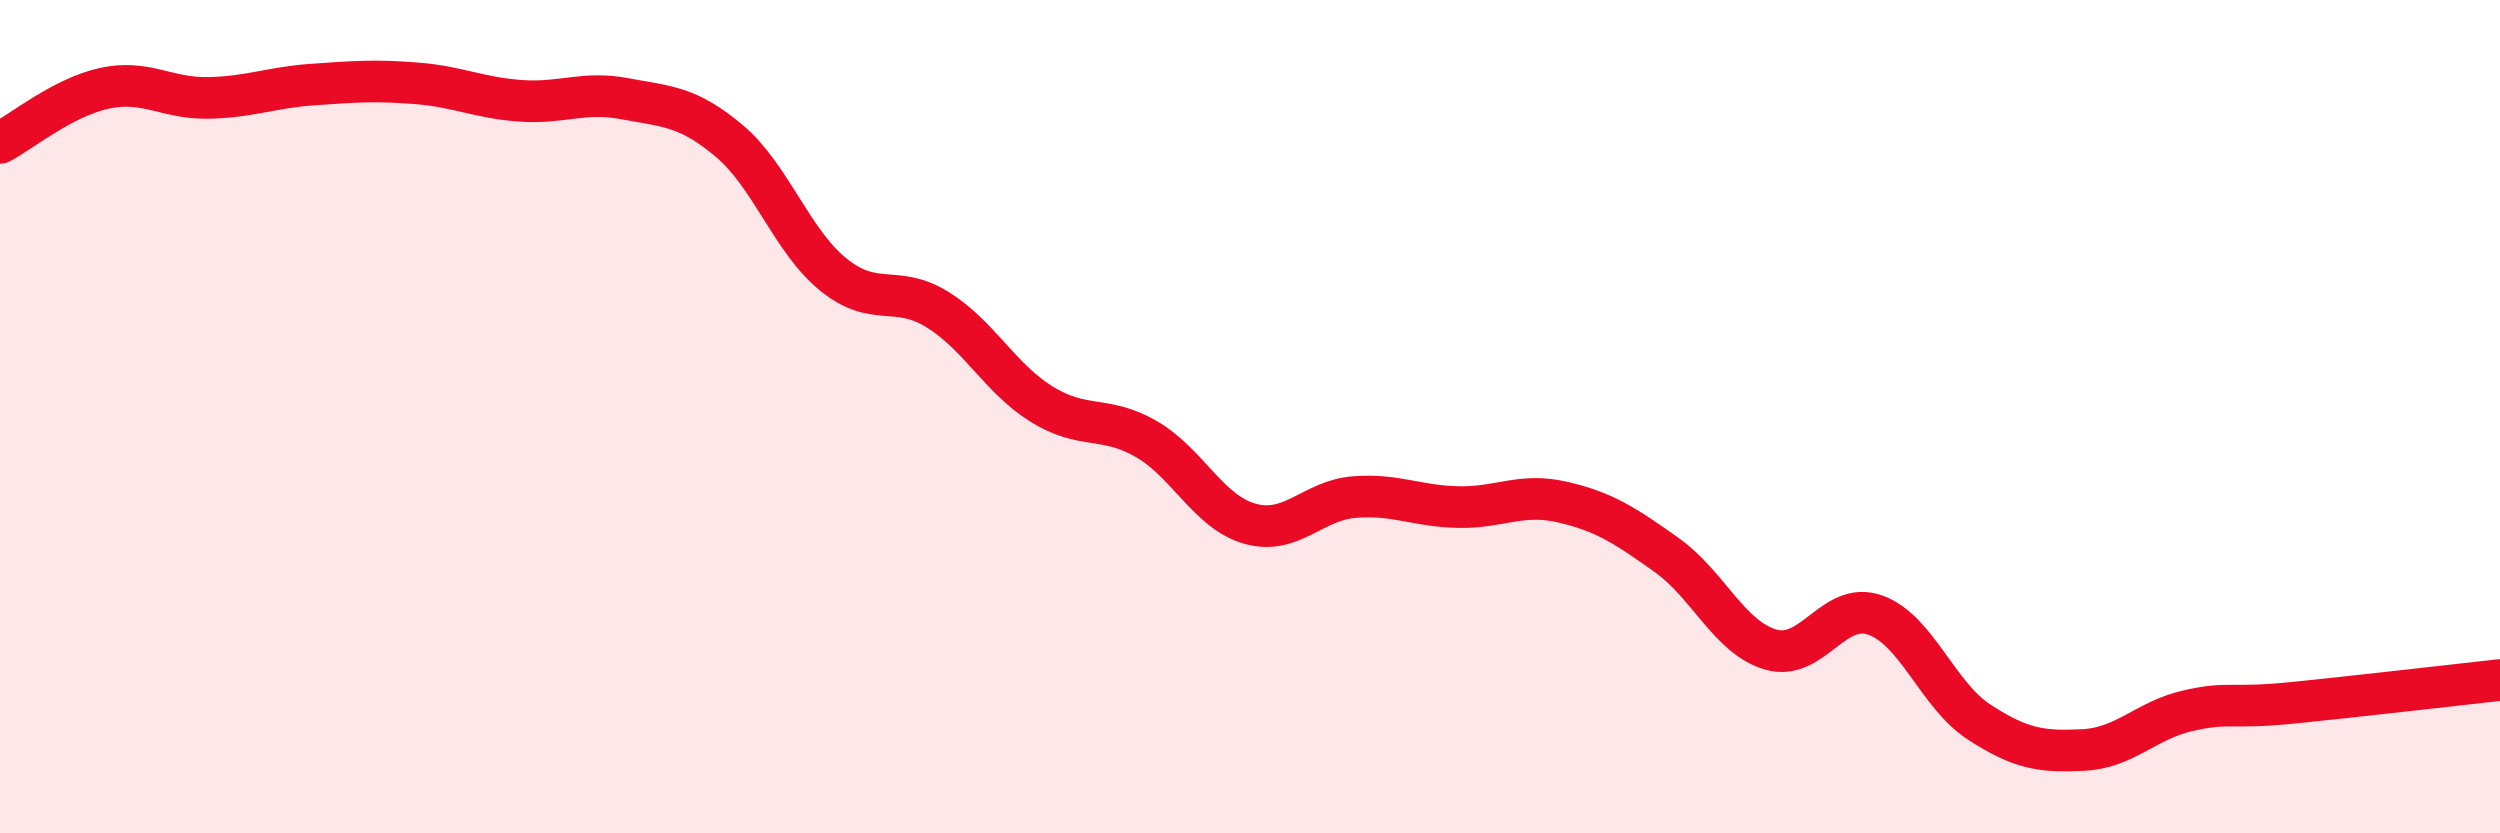
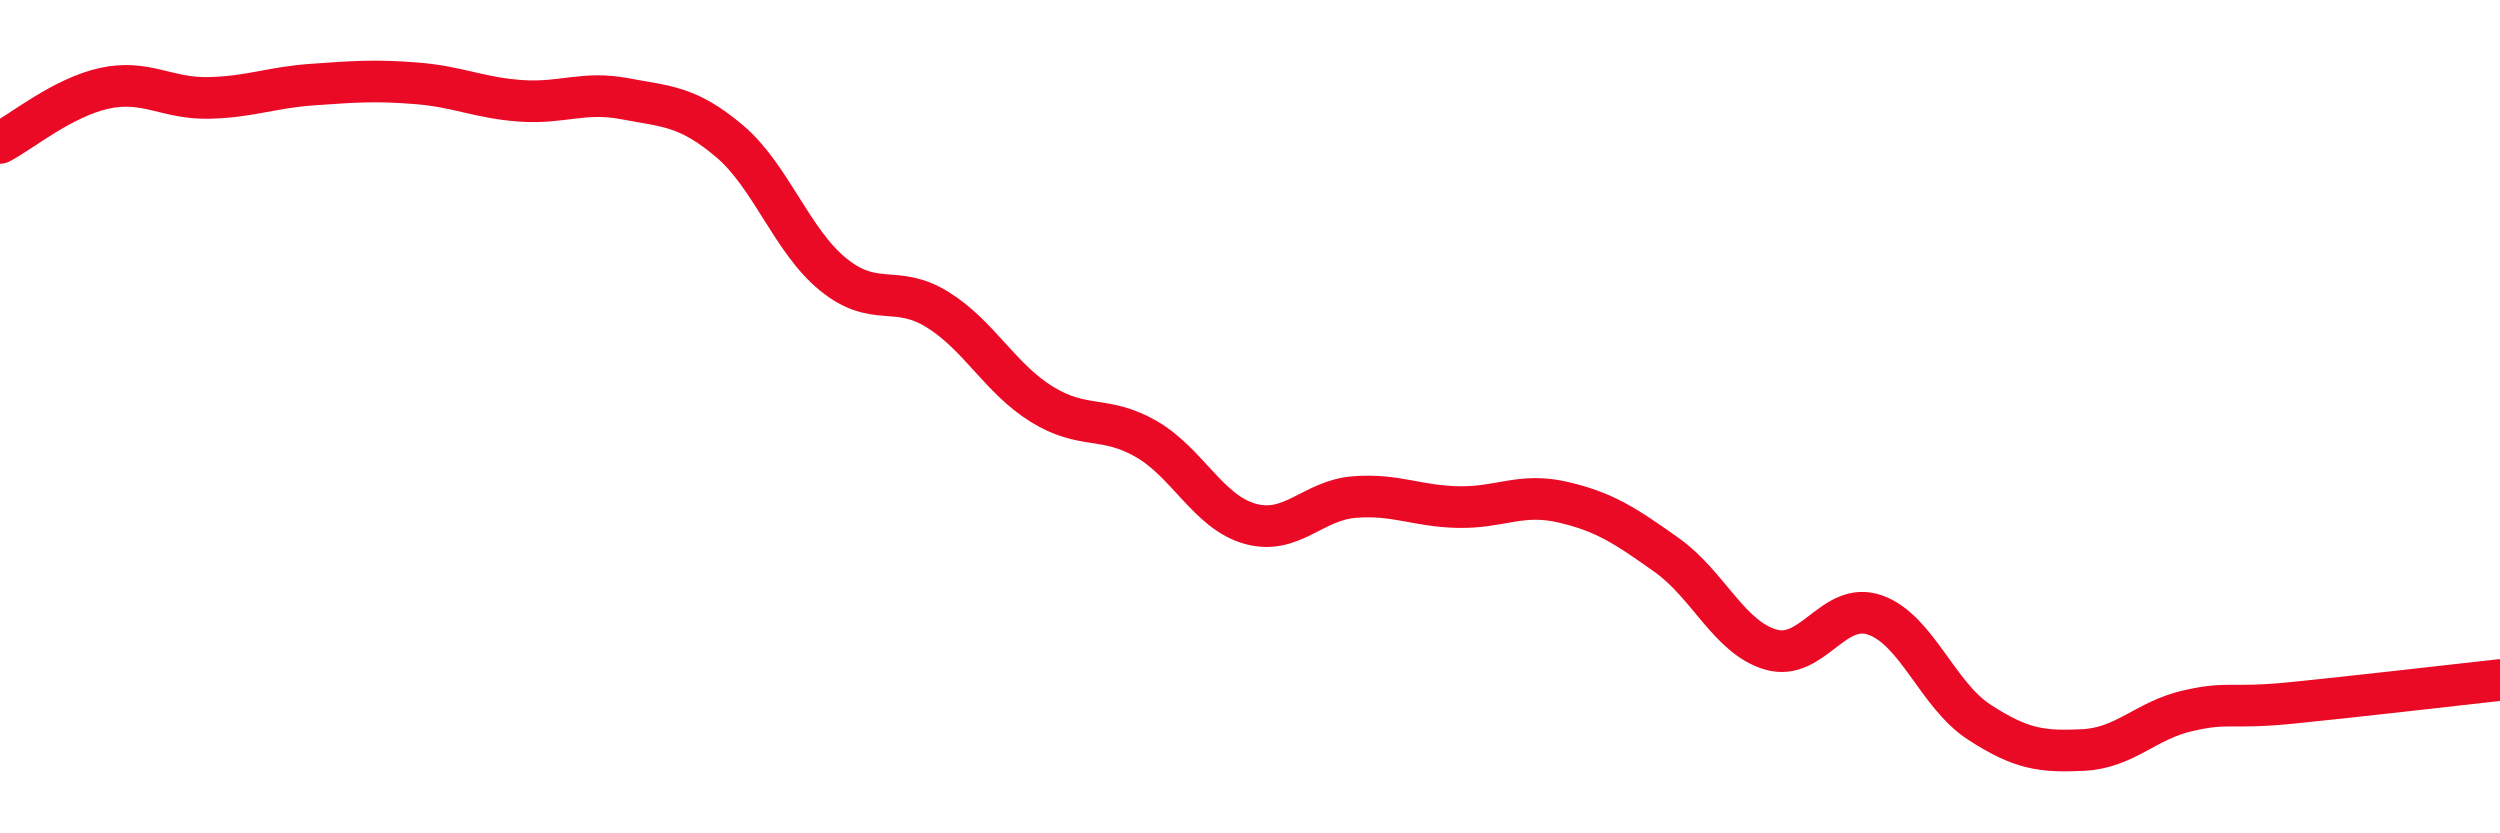
<svg xmlns="http://www.w3.org/2000/svg" width="60" height="20" viewBox="0 0 60 20">
-   <path d="M 0,3.43 C 0.5,3.17 1.5,2.34 2.5,2.12 C 3.5,1.9 4,2.37 5,2.35 C 6,2.33 6.5,2.1 7.5,2.03 C 8.5,1.96 9,1.92 10,2 C 11,2.08 11.5,2.35 12.5,2.42 C 13.5,2.49 14,2.18 15,2.37 C 16,2.56 16.5,2.54 17.5,3.38 C 18.5,4.22 19,5.78 20,6.59 C 21,7.4 21.5,6.81 22.5,7.43 C 23.5,8.05 24,9.08 25,9.7 C 26,10.32 26.5,9.96 27.5,10.53 C 28.5,11.1 29,12.29 30,12.57 C 31,12.85 31.5,12.01 32.5,11.93 C 33.5,11.85 34,12.15 35,12.17 C 36,12.19 36.5,11.82 37.5,12.05 C 38.5,12.28 39,12.61 40,13.32 C 41,14.03 41.5,15.3 42.5,15.59 C 43.5,15.88 44,14.41 45,14.76 C 46,15.11 46.5,16.68 47.5,17.33 C 48.5,17.98 49,18.05 50,18 C 51,17.95 51.5,17.29 52.5,17.06 C 53.5,16.83 53.5,17.02 55,16.87 C 56.5,16.72 59,16.43 60,16.32L60 20L0 20Z" fill="#EB0A25" opacity="0.1" stroke-linecap="round" stroke-linejoin="round" />
  <path d="M 0,3.43 C 0.5,3.17 1.5,2.34 2.5,2.12 C 3.5,1.9 4,2.37 5,2.35 C 6,2.33 6.5,2.1 7.5,2.03 C 8.5,1.96 9,1.92 10,2 C 11,2.08 11.5,2.35 12.5,2.42 C 13.5,2.49 14,2.18 15,2.37 C 16,2.56 16.5,2.54 17.5,3.38 C 18.5,4.22 19,5.78 20,6.59 C 21,7.4 21.5,6.81 22.5,7.43 C 23.5,8.05 24,9.08 25,9.7 C 26,10.32 26.5,9.96 27.5,10.53 C 28.5,11.1 29,12.29 30,12.57 C 31,12.85 31.5,12.01 32.5,11.93 C 33.5,11.85 34,12.15 35,12.17 C 36,12.19 36.5,11.82 37.5,12.05 C 38.5,12.28 39,12.61 40,13.32 C 41,14.03 41.5,15.3 42.5,15.59 C 43.5,15.88 44,14.41 45,14.76 C 46,15.11 46.5,16.68 47.5,17.33 C 48.5,17.98 49,18.05 50,18 C 51,17.95 51.5,17.29 52.5,17.06 C 53.5,16.83 53.5,17.02 55,16.87 C 56.5,16.72 59,16.43 60,16.32" stroke="#EB0A25" stroke-width="1" fill="none" stroke-linecap="round" stroke-linejoin="round" />
</svg>